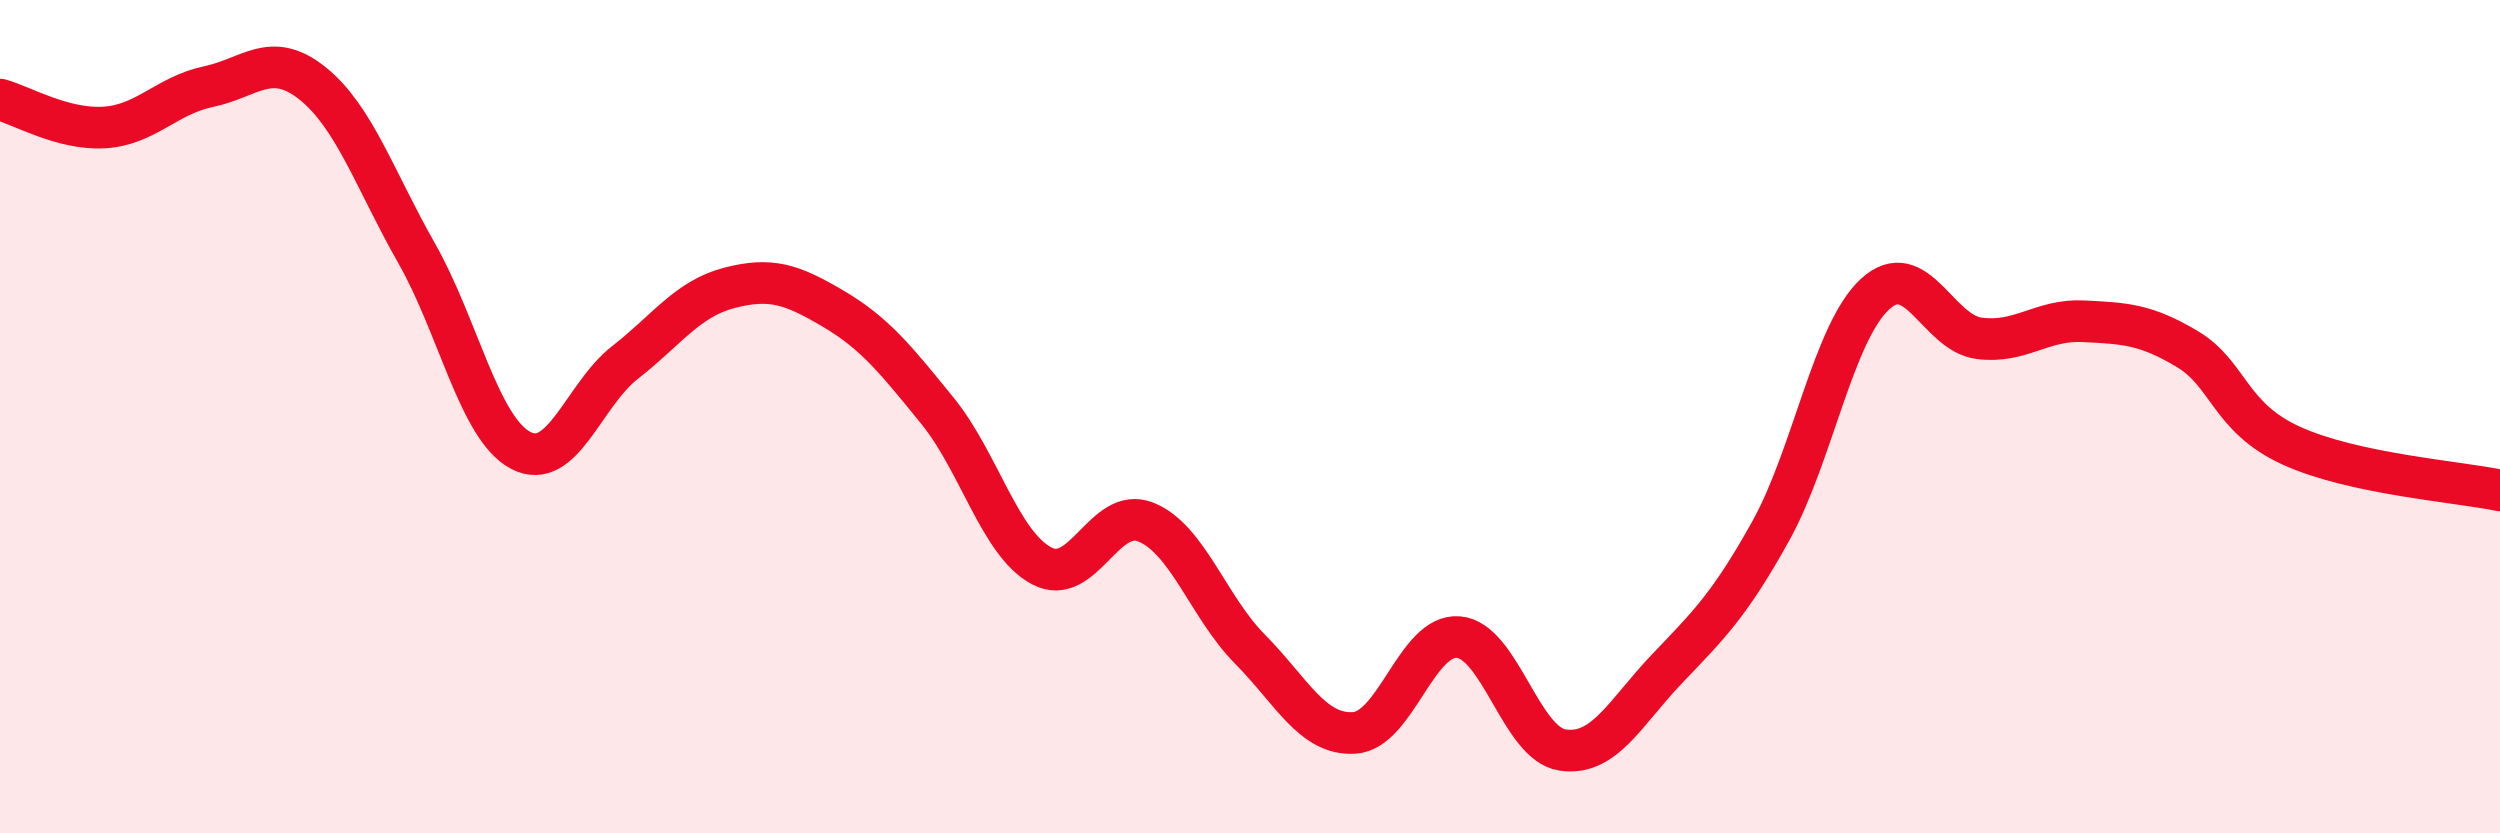
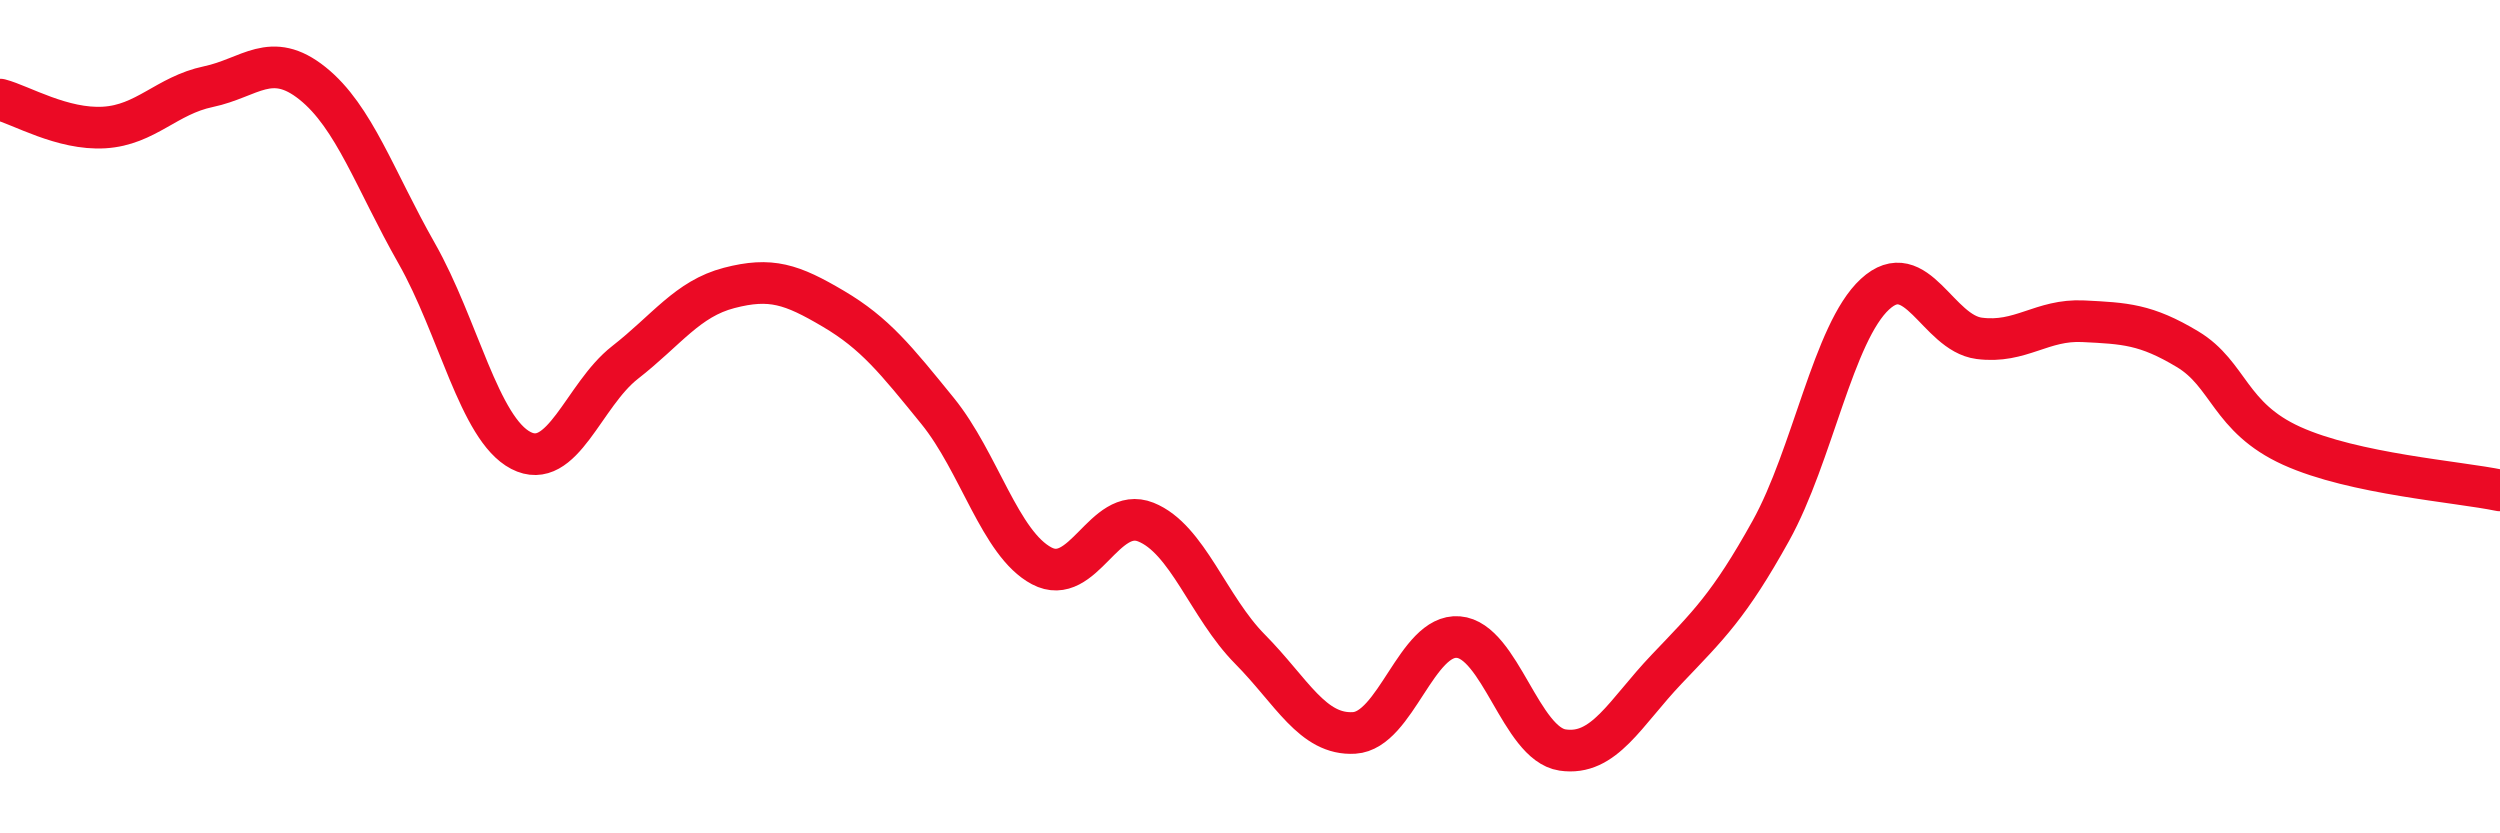
<svg xmlns="http://www.w3.org/2000/svg" width="60" height="20" viewBox="0 0 60 20">
-   <path d="M 0,2.39 C 0.5,2.52 1.5,3.12 2.5,3.06 C 3.5,3 4,2.29 5,2.08 C 6,1.87 6.5,1.2 7.5,2 C 8.5,2.8 9,4.32 10,6.08 C 11,7.84 11.5,10.29 12.5,10.81 C 13.5,11.33 14,9.48 15,8.7 C 16,7.92 16.5,7.17 17.5,6.91 C 18.5,6.65 19,6.82 20,7.41 C 21,8 21.5,8.63 22.5,9.86 C 23.5,11.09 24,13.05 25,13.58 C 26,14.11 26.5,12.13 27.5,12.53 C 28.5,12.93 29,14.57 30,15.58 C 31,16.59 31.5,17.65 32.5,17.59 C 33.5,17.53 34,15.21 35,15.29 C 36,15.37 36.5,17.85 37.5,18 C 38.5,18.15 39,17.11 40,16.06 C 41,15.01 41.5,14.54 42.5,12.74 C 43.5,10.94 44,7.98 45,7.06 C 46,6.14 46.5,7.99 47.5,8.12 C 48.5,8.25 49,7.66 50,7.71 C 51,7.76 51.5,7.78 52.5,8.38 C 53.5,8.98 53.5,10.02 55,10.7 C 56.5,11.38 59,11.56 60,11.77L60 20L0 20Z" fill="#EB0A25" opacity="0.1" stroke-linecap="round" stroke-linejoin="round" />
  <path d="M 0,2.39 C 0.5,2.52 1.5,3.12 2.5,3.06 C 3.5,3 4,2.29 5,2.08 C 6,1.87 6.5,1.2 7.5,2 C 8.5,2.8 9,4.32 10,6.08 C 11,7.84 11.5,10.29 12.5,10.81 C 13.5,11.33 14,9.48 15,8.7 C 16,7.92 16.5,7.17 17.5,6.91 C 18.5,6.65 19,6.82 20,7.41 C 21,8 21.5,8.63 22.5,9.86 C 23.5,11.09 24,13.05 25,13.58 C 26,14.11 26.5,12.13 27.5,12.53 C 28.5,12.93 29,14.57 30,15.58 C 31,16.59 31.5,17.65 32.5,17.59 C 33.5,17.53 34,15.21 35,15.29 C 36,15.37 36.5,17.85 37.5,18 C 38.5,18.15 39,17.11 40,16.06 C 41,15.01 41.5,14.54 42.5,12.74 C 43.5,10.94 44,7.98 45,7.06 C 46,6.14 46.5,7.99 47.5,8.12 C 48.5,8.25 49,7.66 50,7.71 C 51,7.76 51.5,7.78 52.5,8.38 C 53.5,8.98 53.5,10.02 55,10.7 C 56.5,11.38 59,11.56 60,11.77" stroke="#EB0A25" stroke-width="1" fill="none" stroke-linecap="round" stroke-linejoin="round" />
</svg>